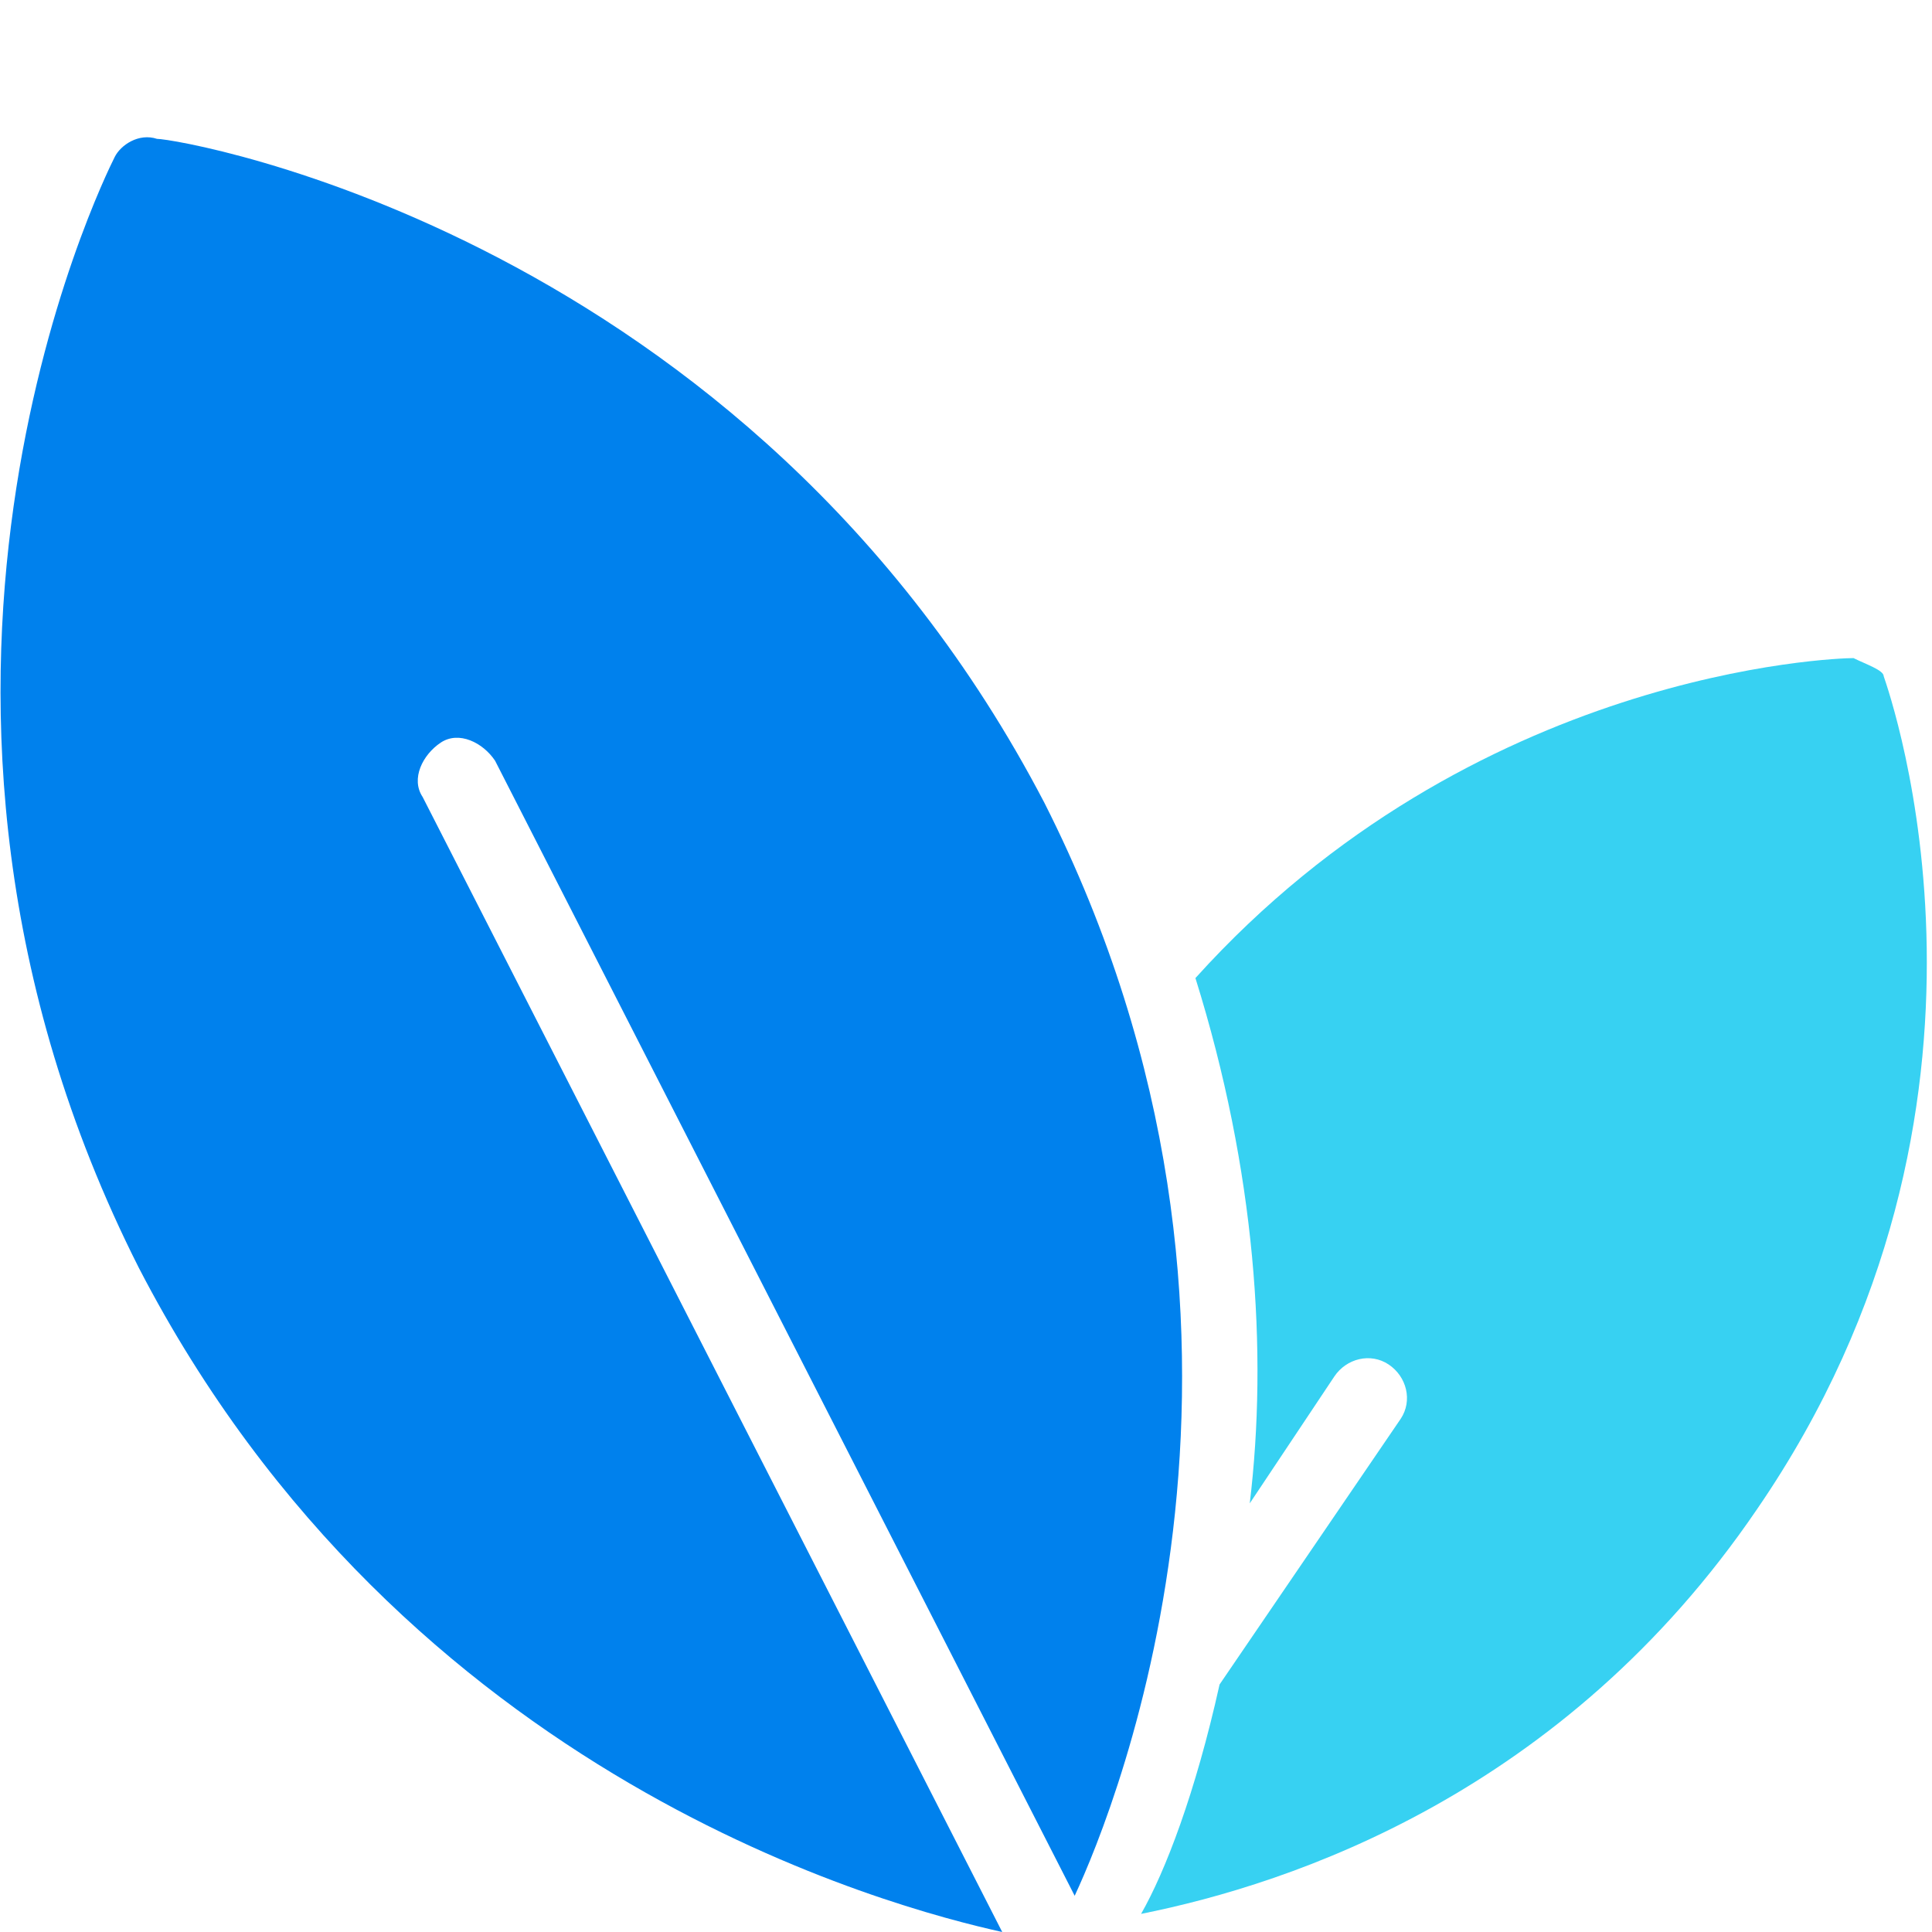
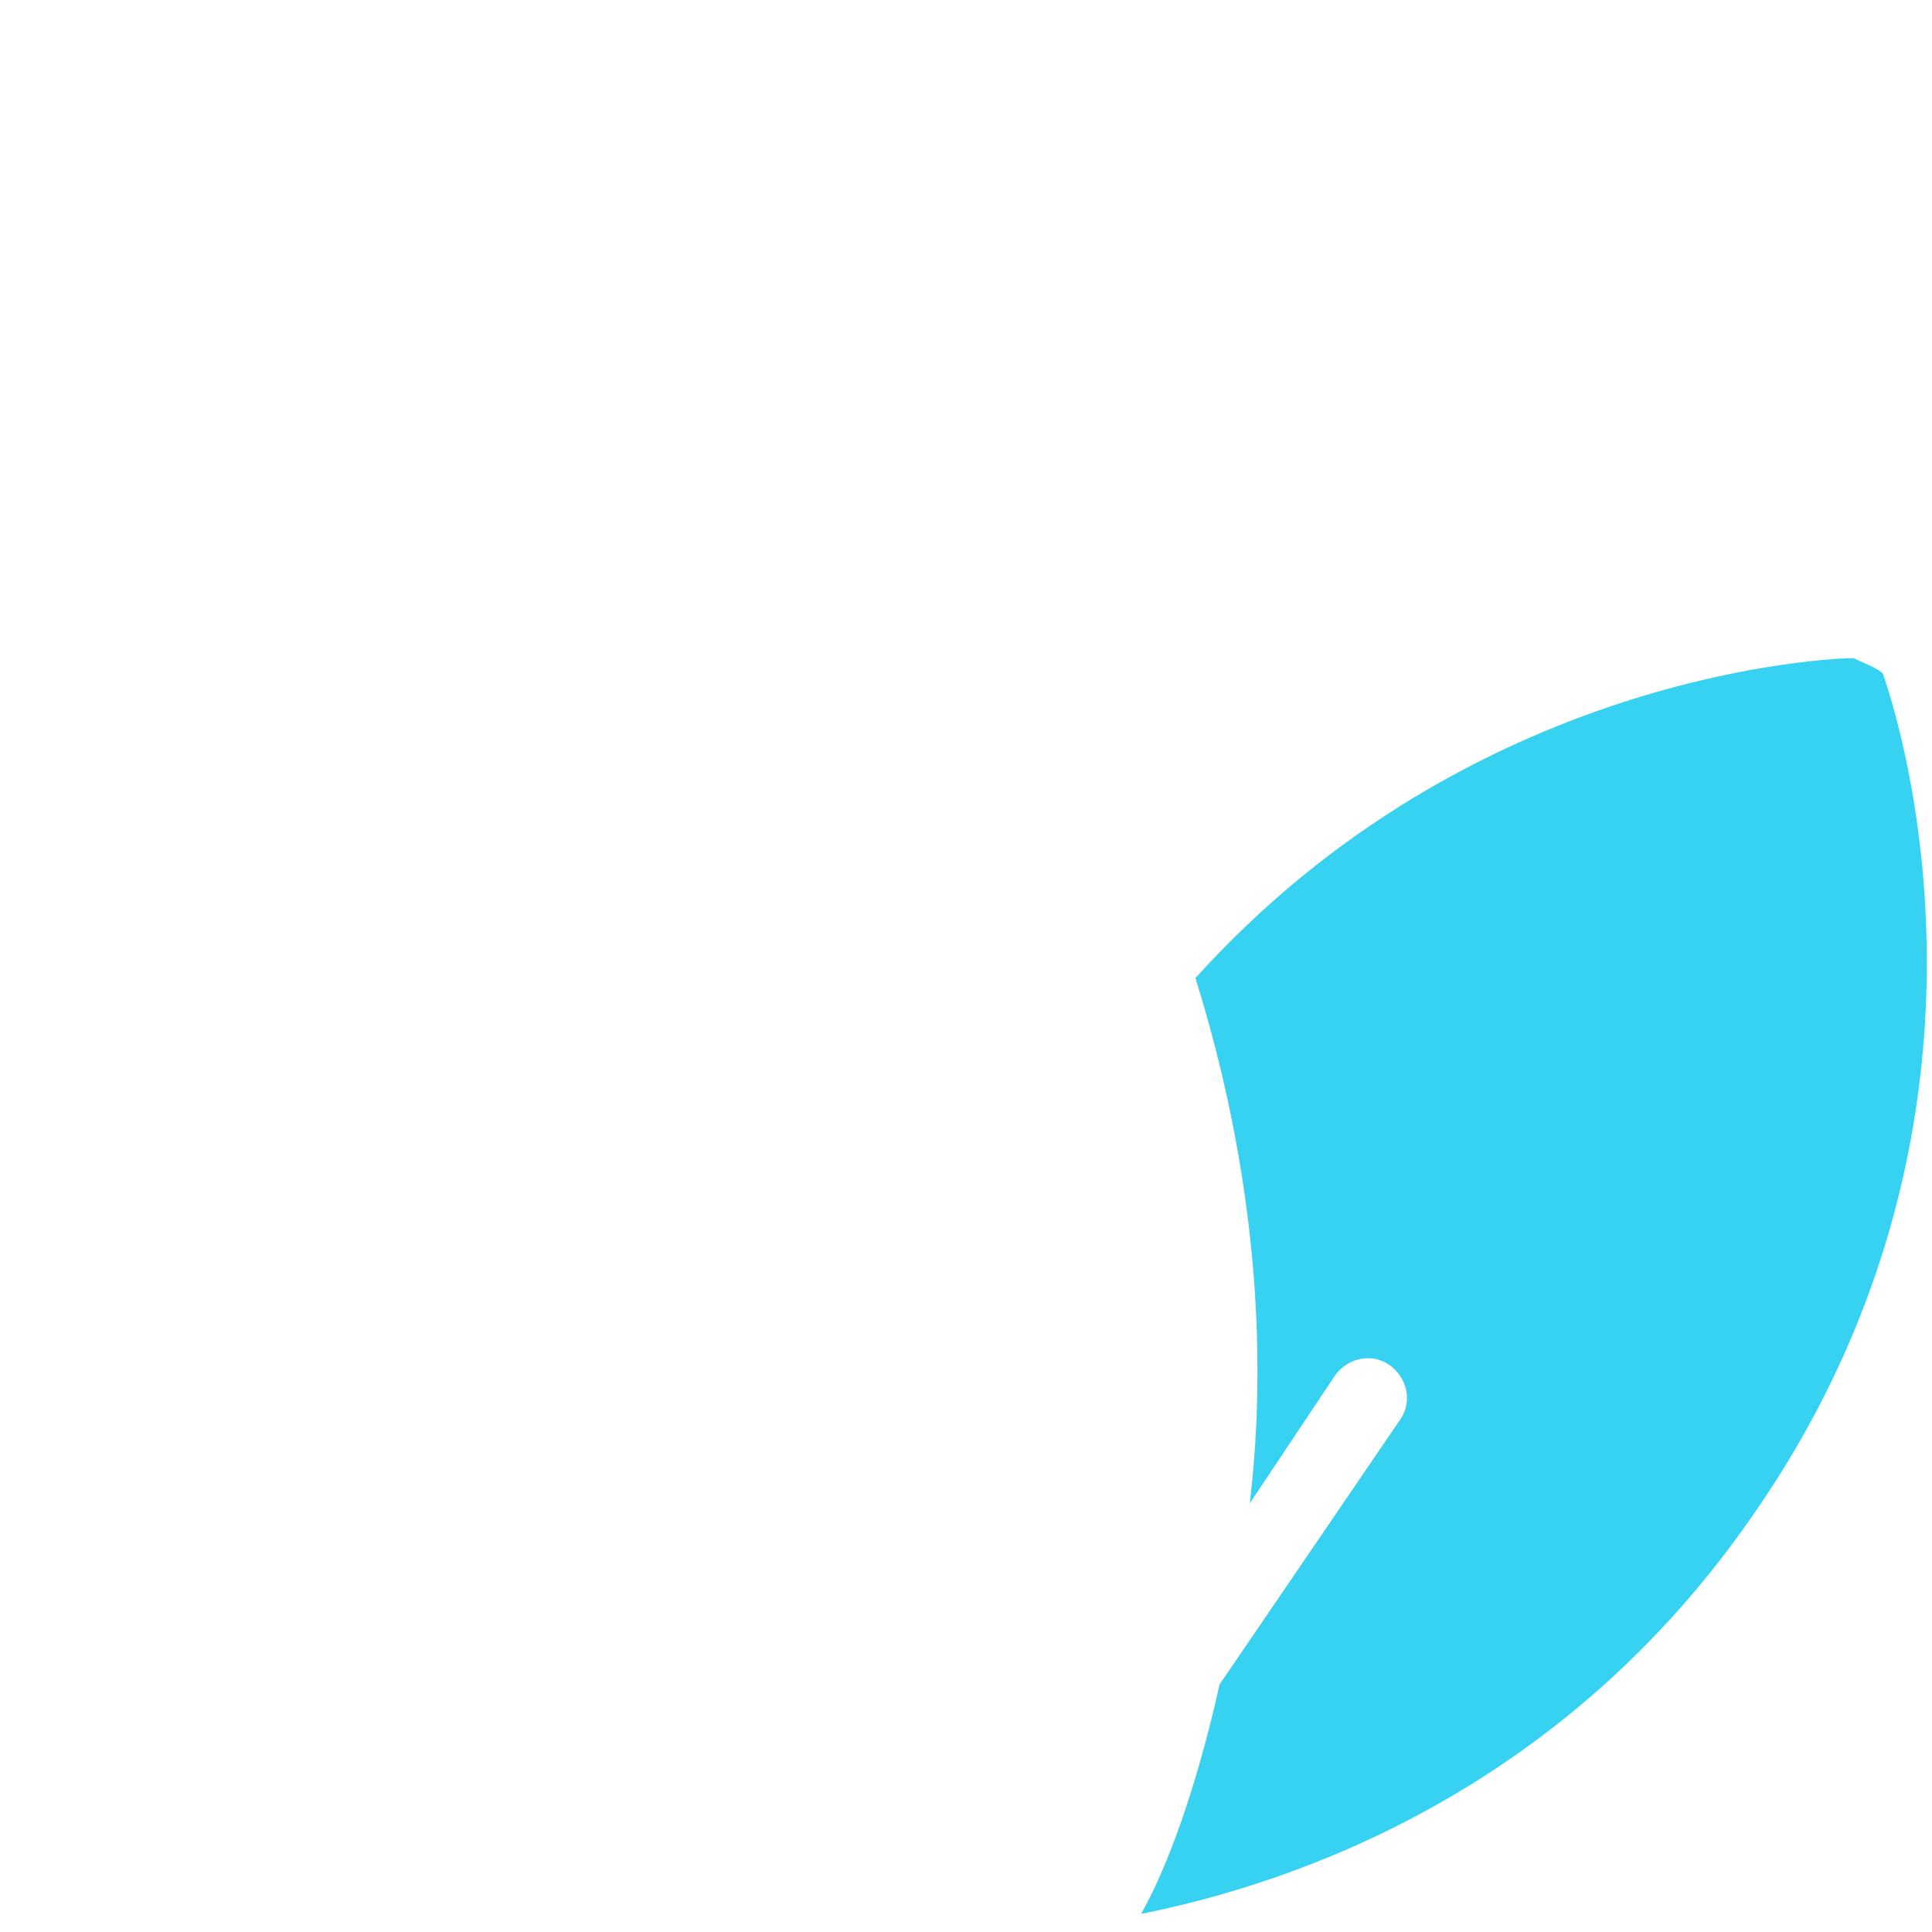
<svg xmlns="http://www.w3.org/2000/svg" version="1.1" id="Ebene_1" x="0px" y="0px" width="32px" height="32px" viewBox="0 0 32 32" style="enable-background:new 0 0 32 32;" xml:space="preserve">
  <style type="text/css">
	.st0{fill-rule:evenodd;clip-rule:evenodd;fill:#0081ED;}
	.st1{fill:#37D1F2;}
	.st2{fill:#0081ED;}
</style>
-   <path class="st2" d="M16.6,32L7,13.2c-0.2-0.3,0-0.7,0.3-0.9c0.3-0.2,0.7,0,0.9,0.3l9.6,18.8c0.7-1.5,3.9-9.4-0.5-18.1  C12.4,3.9,3,2.3,2.6,2.3C2.3,2.2,2,2.4,1.9,2.6C1.7,3-2.5,11.5,2.3,21C6.7,29.5,14.8,31.6,16.6,32z" />
  <path class="st1" d="M30.7,10.9c-0.3,0-6.3,0.2-10.9,5.3c1,3.2,1.2,6.2,0.9,8.7l1.4-2.1c0.2-0.3,0.6-0.4,0.9-0.2  c0.3,0.2,0.4,0.6,0.2,0.9l-3,4.4c-0.4,1.8-0.9,3.1-1.3,3.8c2.5-0.5,7-2,10.2-6.7c4.6-6.7,2.2-13.5,2.1-13.8  C31.2,11.1,30.9,11,30.7,10.9z" />
</svg>